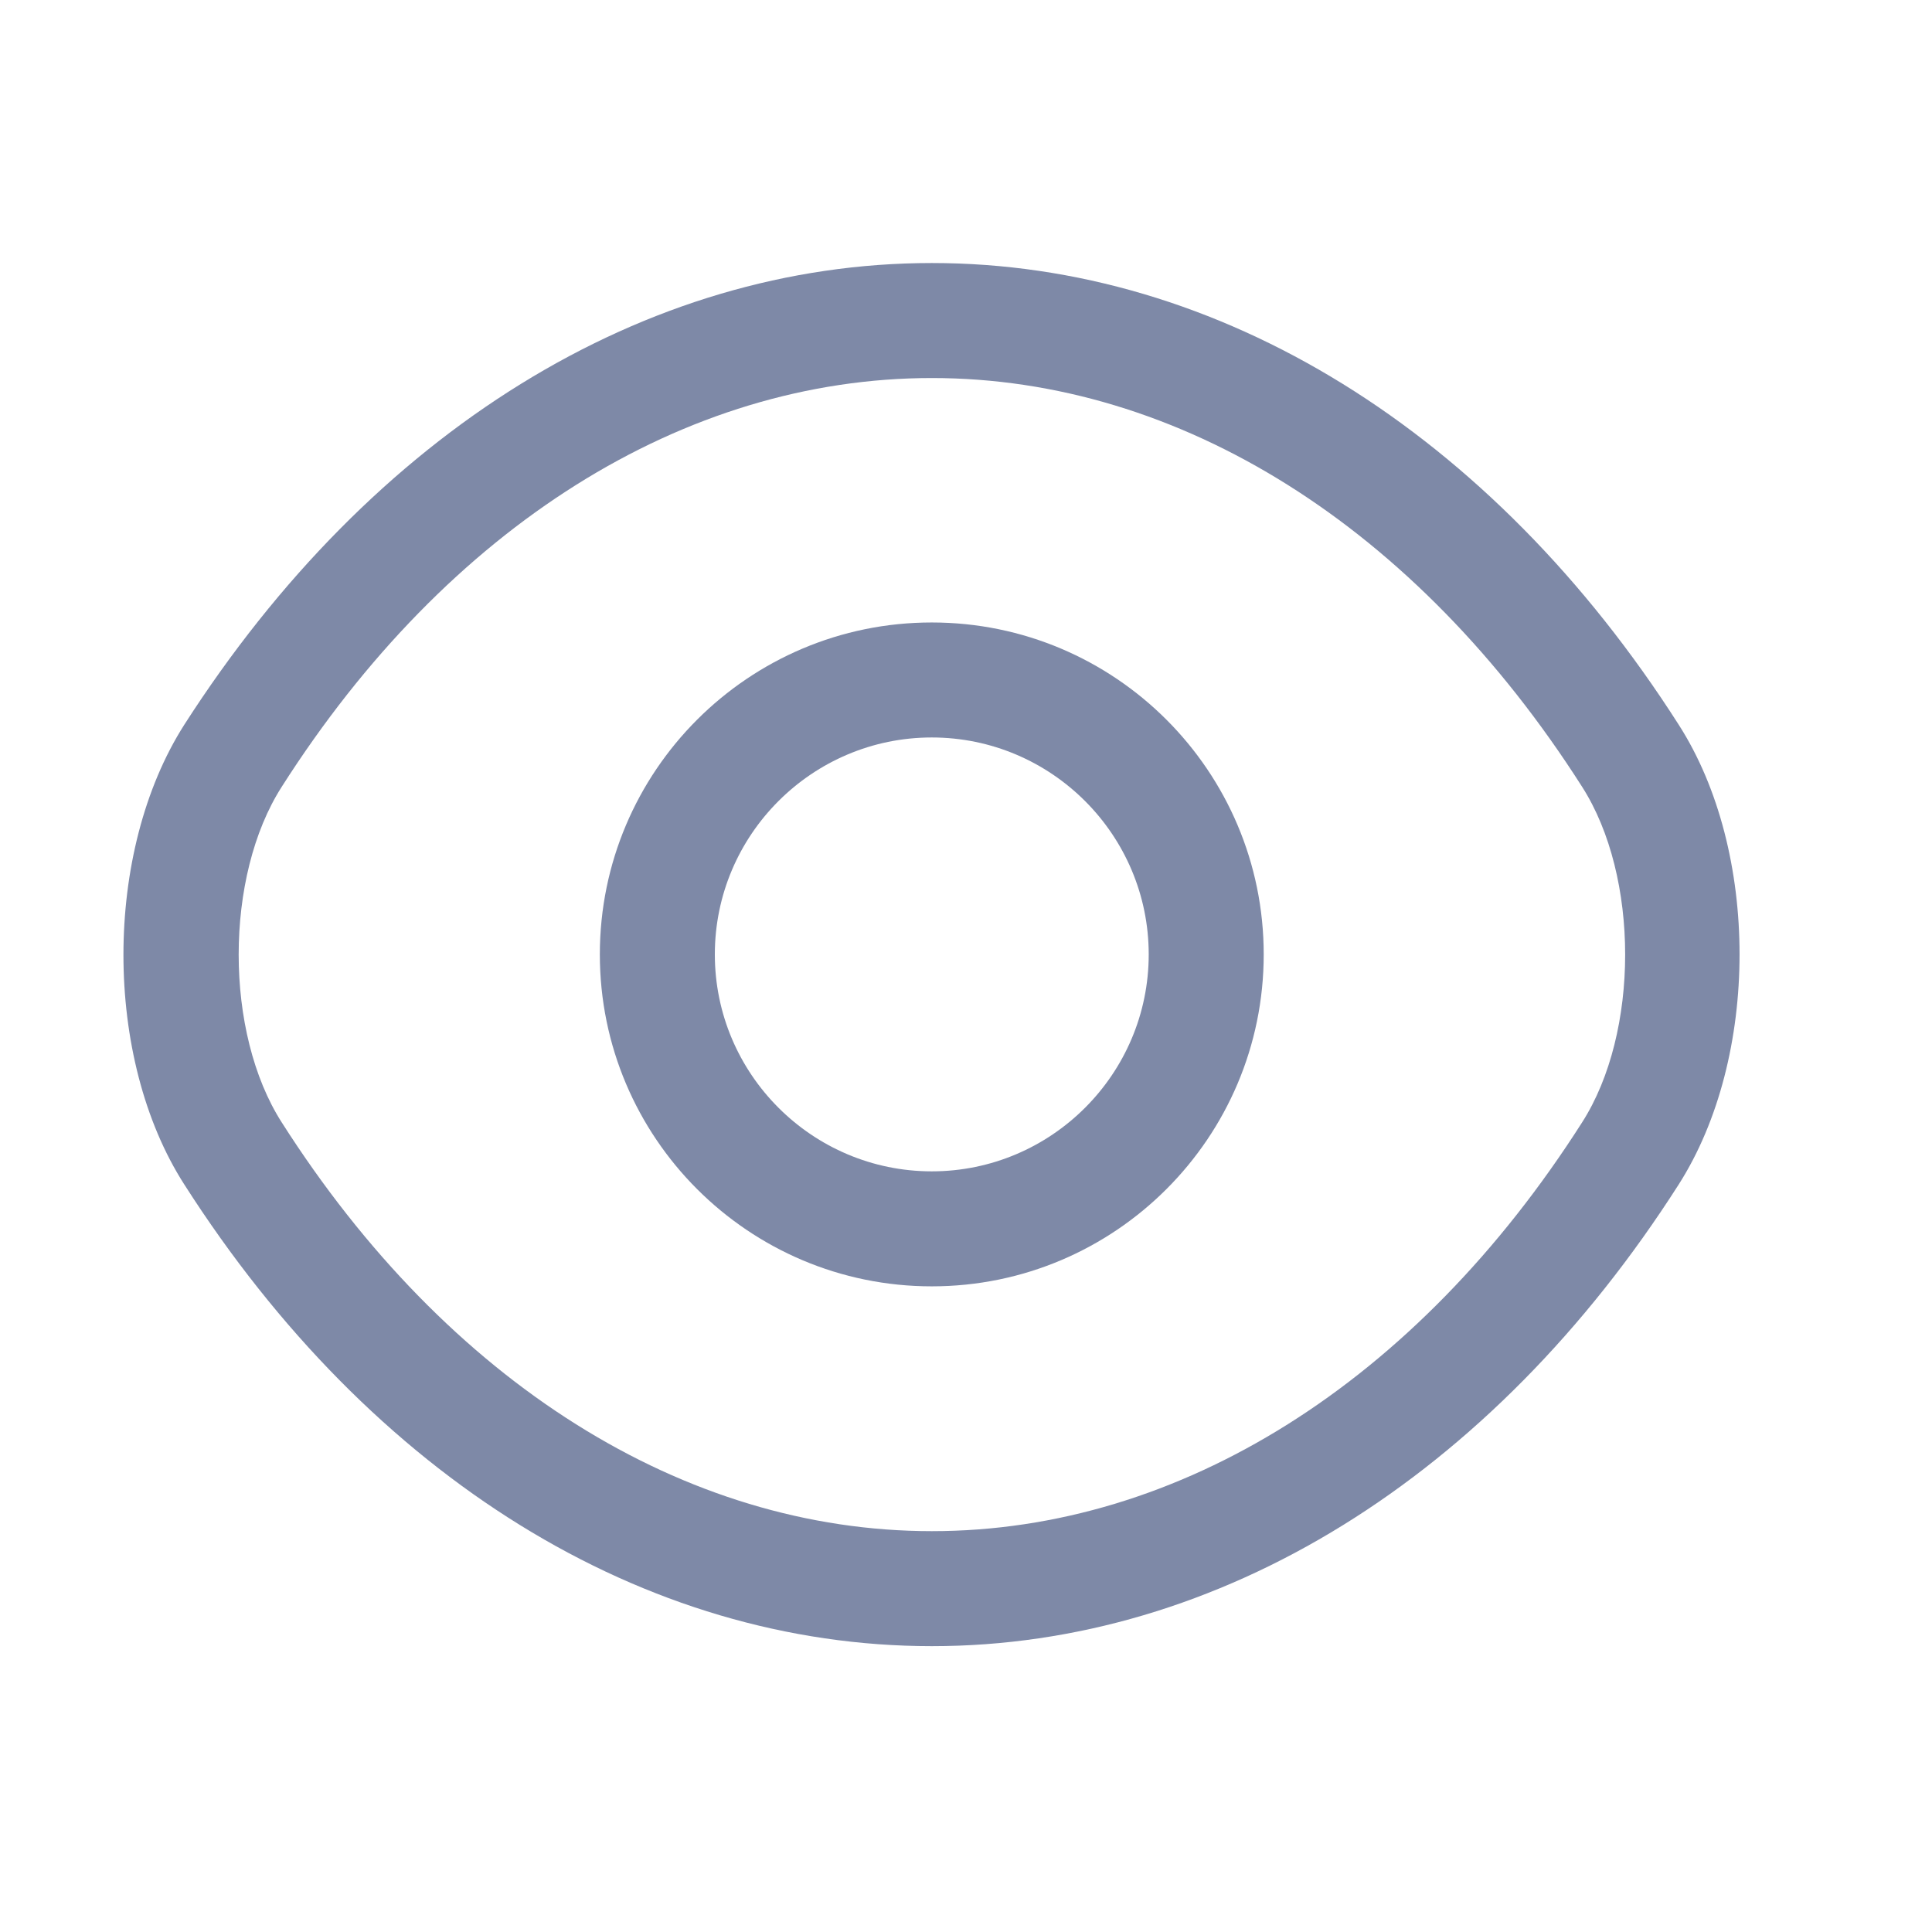
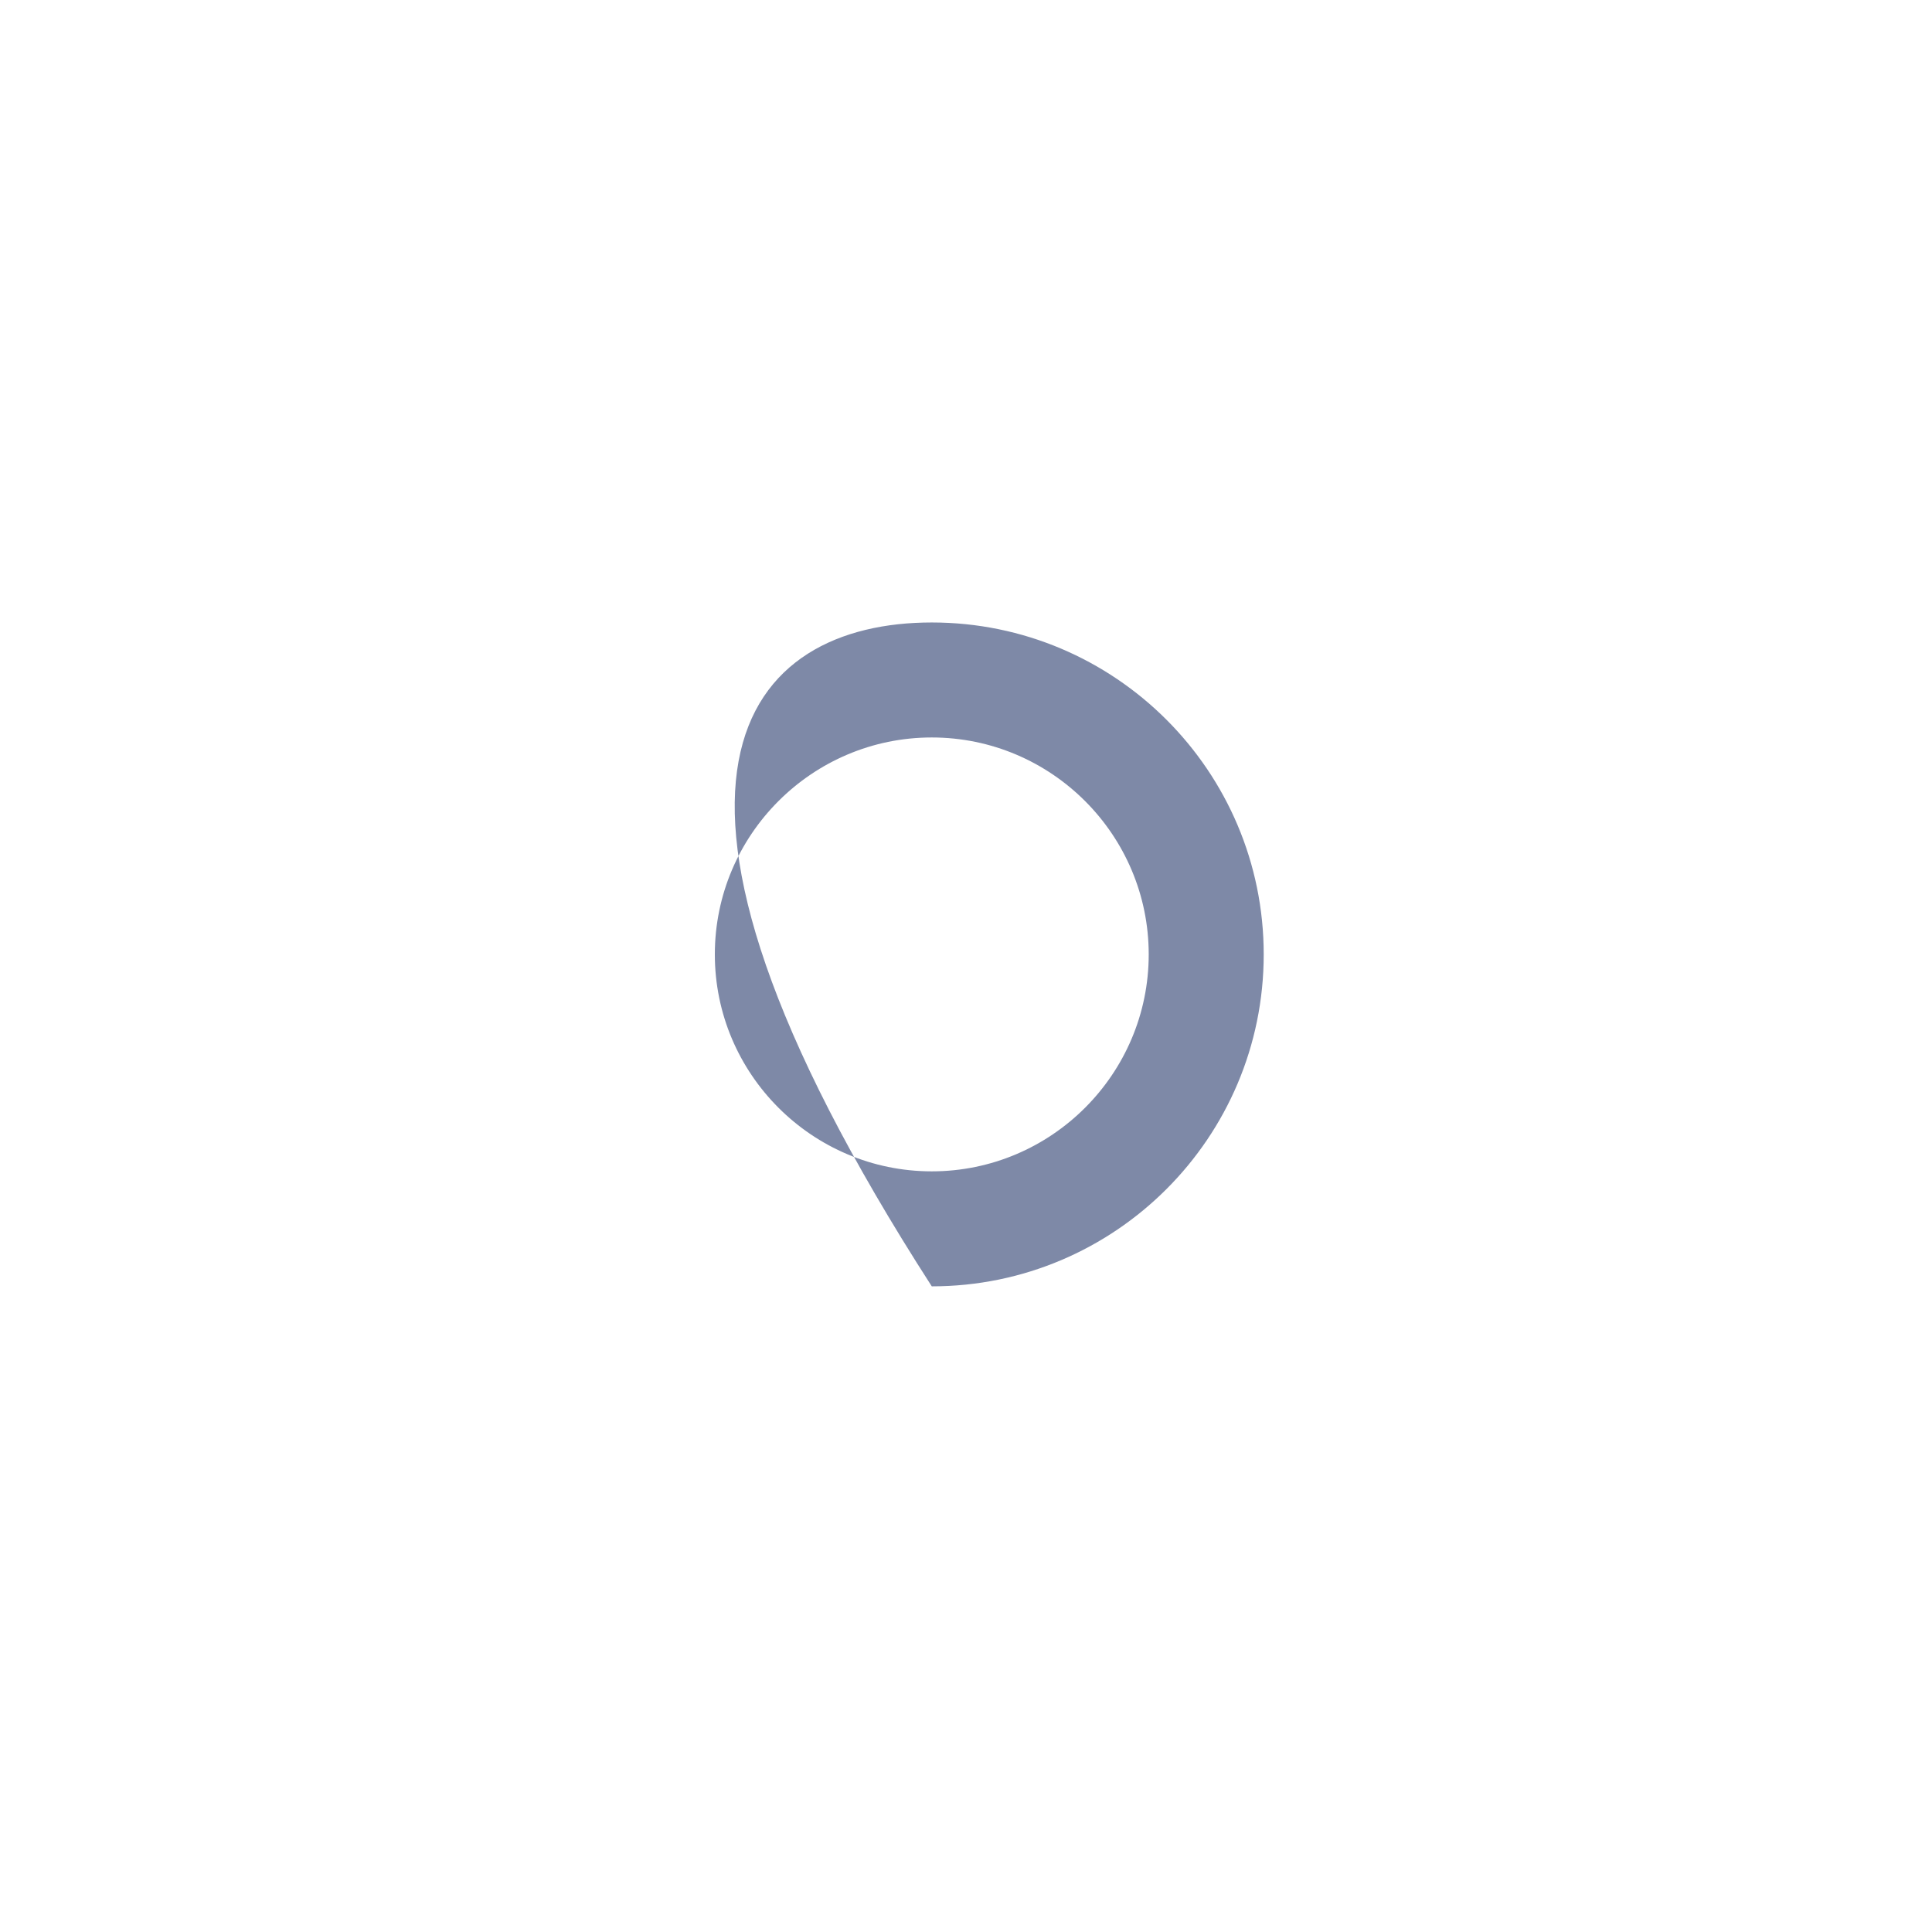
<svg xmlns="http://www.w3.org/2000/svg" width="21" height="21" viewBox="0 0 21 21" fill="none">
-   <path d="M10.128 13.982C8.136 13.982 6.52 12.366 6.52 10.374C6.52 8.382 8.136 6.766 10.128 6.766C12.12 6.766 13.736 8.382 13.736 10.374C13.736 12.366 12.12 13.982 10.128 13.982ZM10.128 8.016C8.828 8.016 7.77 9.074 7.77 10.374C7.77 11.674 8.828 12.732 10.128 12.732C11.428 12.732 12.486 11.674 12.486 10.374C12.486 9.074 11.428 8.016 10.128 8.016Z" fill="#7E89A7" />
-   <path d="M10.129 17.893C6.996 17.893 4.038 16.059 2.004 12.876C1.121 11.501 1.121 9.259 2.004 7.876C4.046 4.693 7.004 2.859 10.129 2.859C13.254 2.859 16.213 4.693 18.246 7.876C19.129 9.251 19.129 11.493 18.246 12.876C16.213 16.059 13.254 17.893 10.129 17.893ZM10.129 4.109C7.438 4.109 4.863 5.726 3.063 8.551C2.438 9.526 2.438 11.226 3.063 12.201C4.863 15.026 7.438 16.643 10.129 16.643C12.821 16.643 15.396 15.026 17.196 12.201C17.821 11.226 17.821 9.526 17.196 8.551C15.396 5.726 12.821 4.109 10.129 4.109Z" fill="#7E89A7" />
+   <path d="M10.128 13.982C6.52 8.382 8.136 6.766 10.128 6.766C12.12 6.766 13.736 8.382 13.736 10.374C13.736 12.366 12.12 13.982 10.128 13.982ZM10.128 8.016C8.828 8.016 7.77 9.074 7.77 10.374C7.77 11.674 8.828 12.732 10.128 12.732C11.428 12.732 12.486 11.674 12.486 10.374C12.486 9.074 11.428 8.016 10.128 8.016Z" fill="#7E89A7" />
</svg>